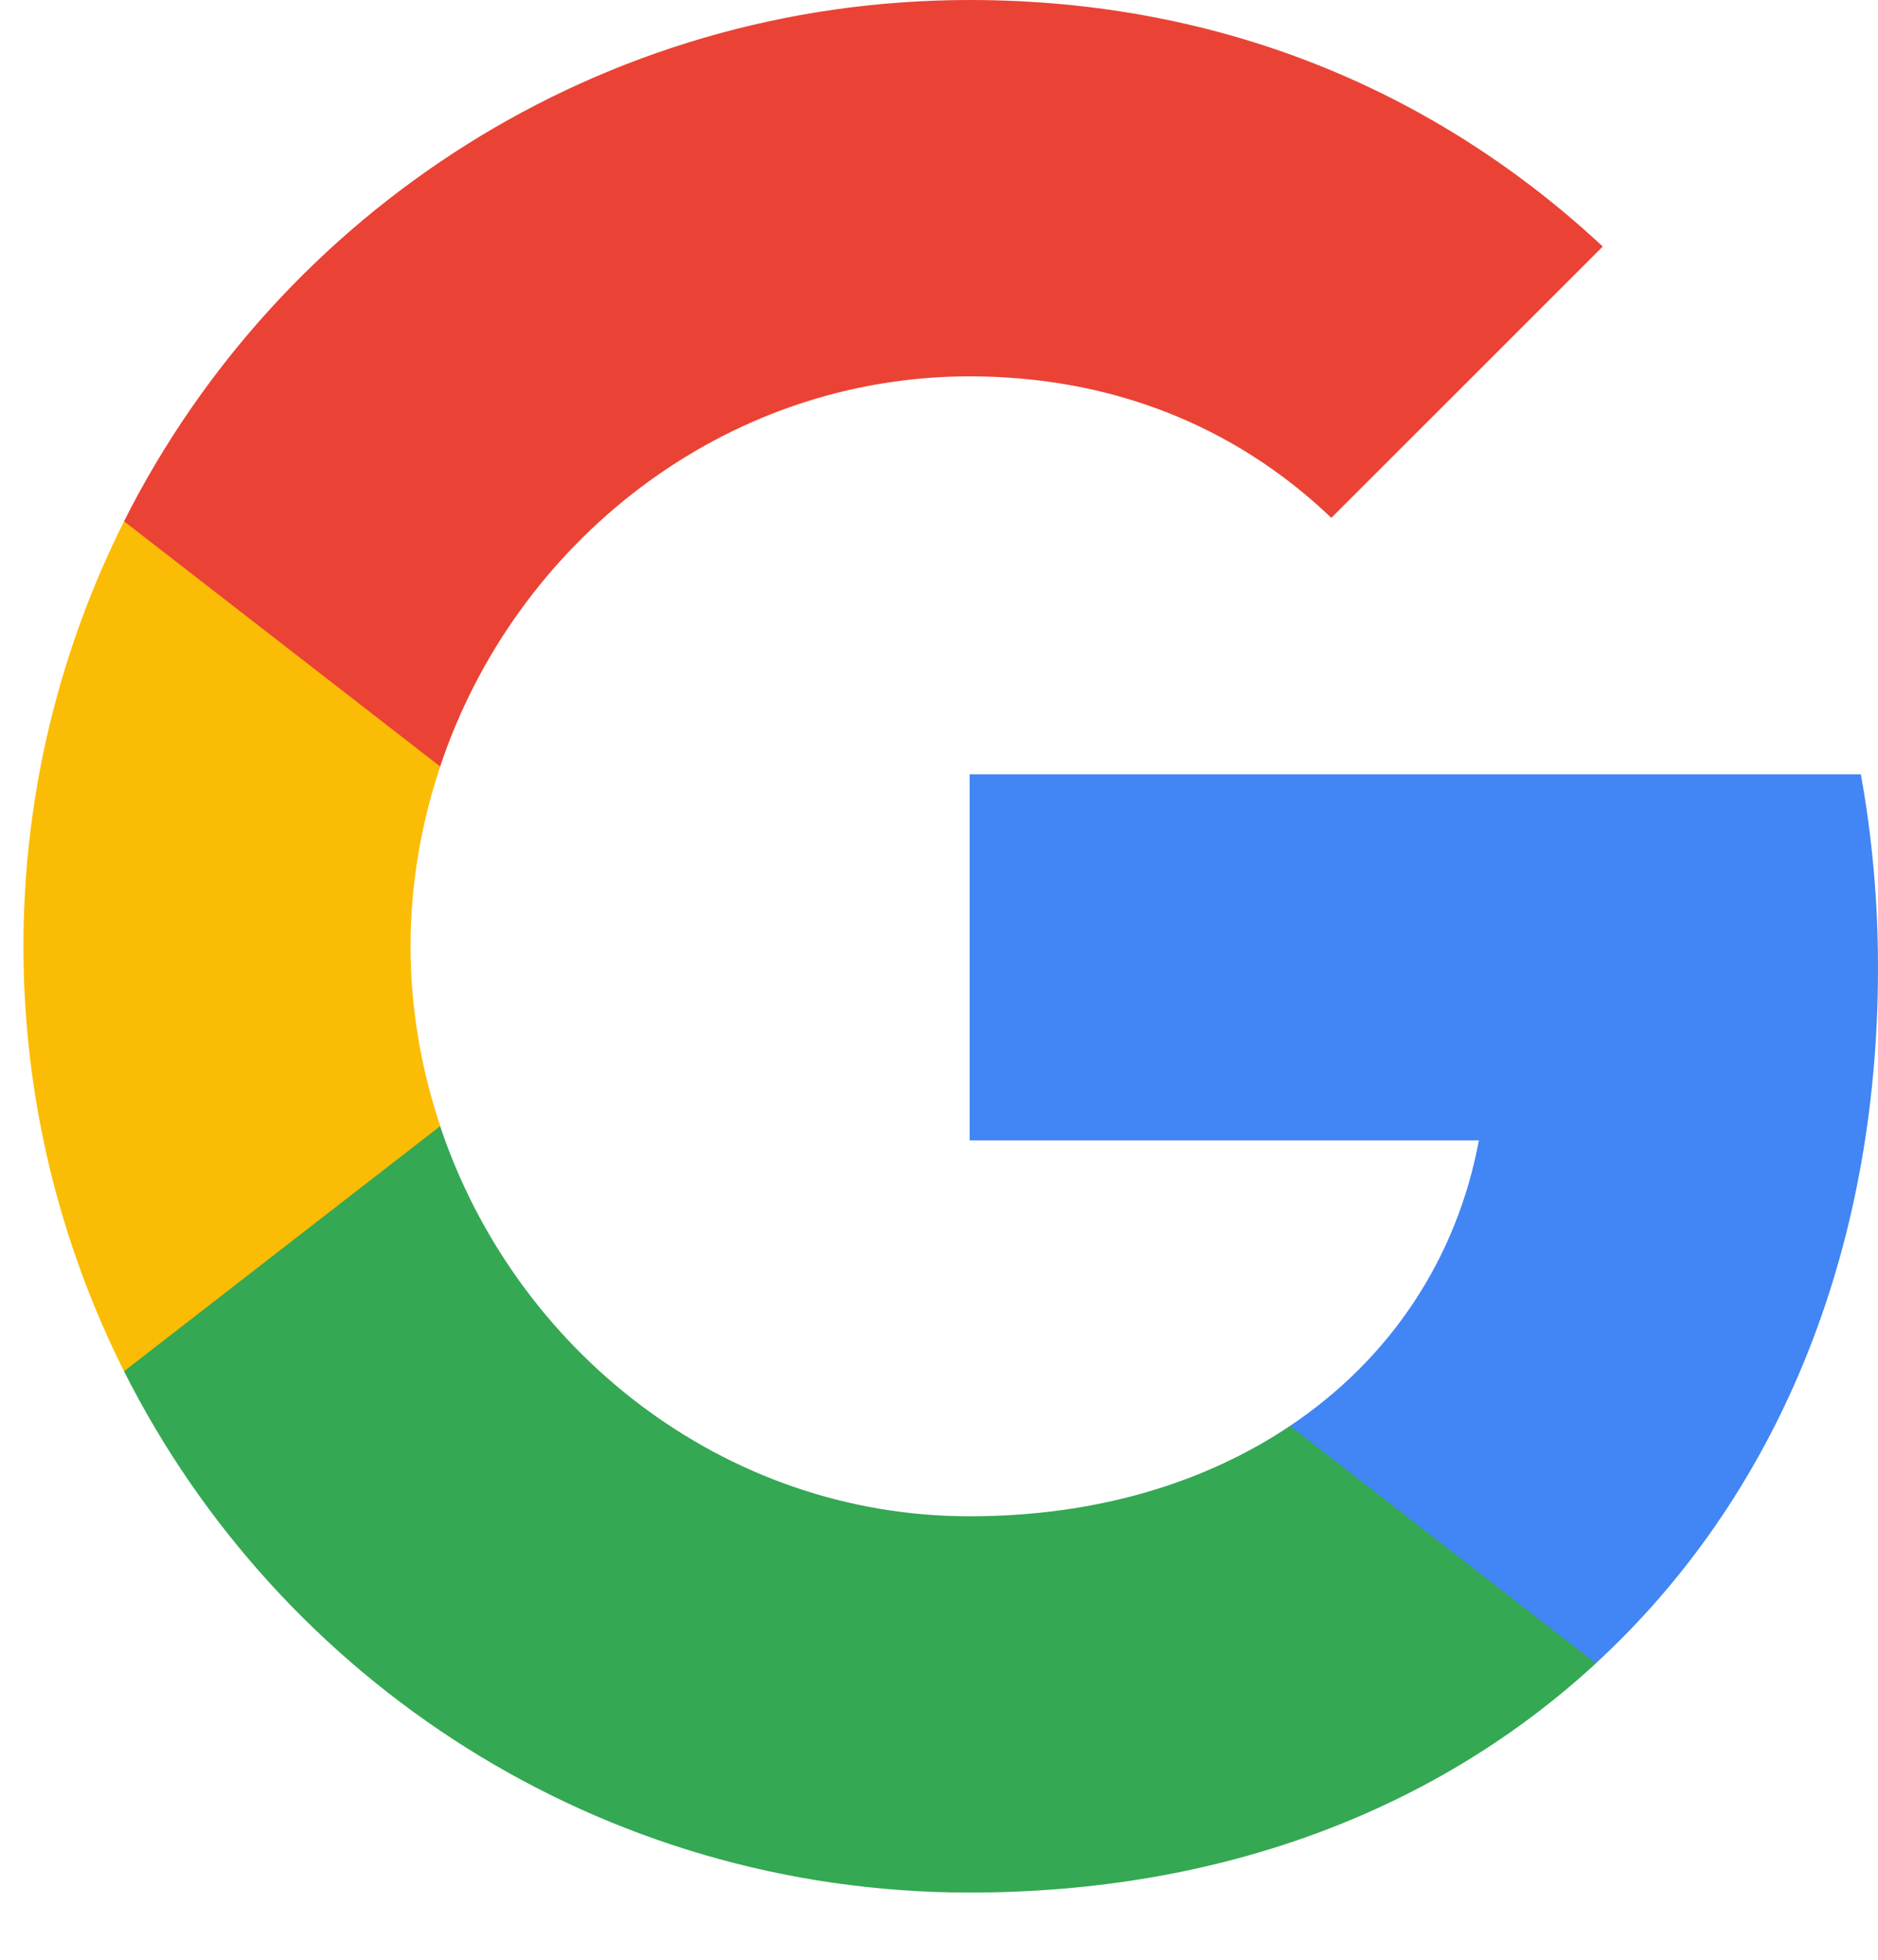
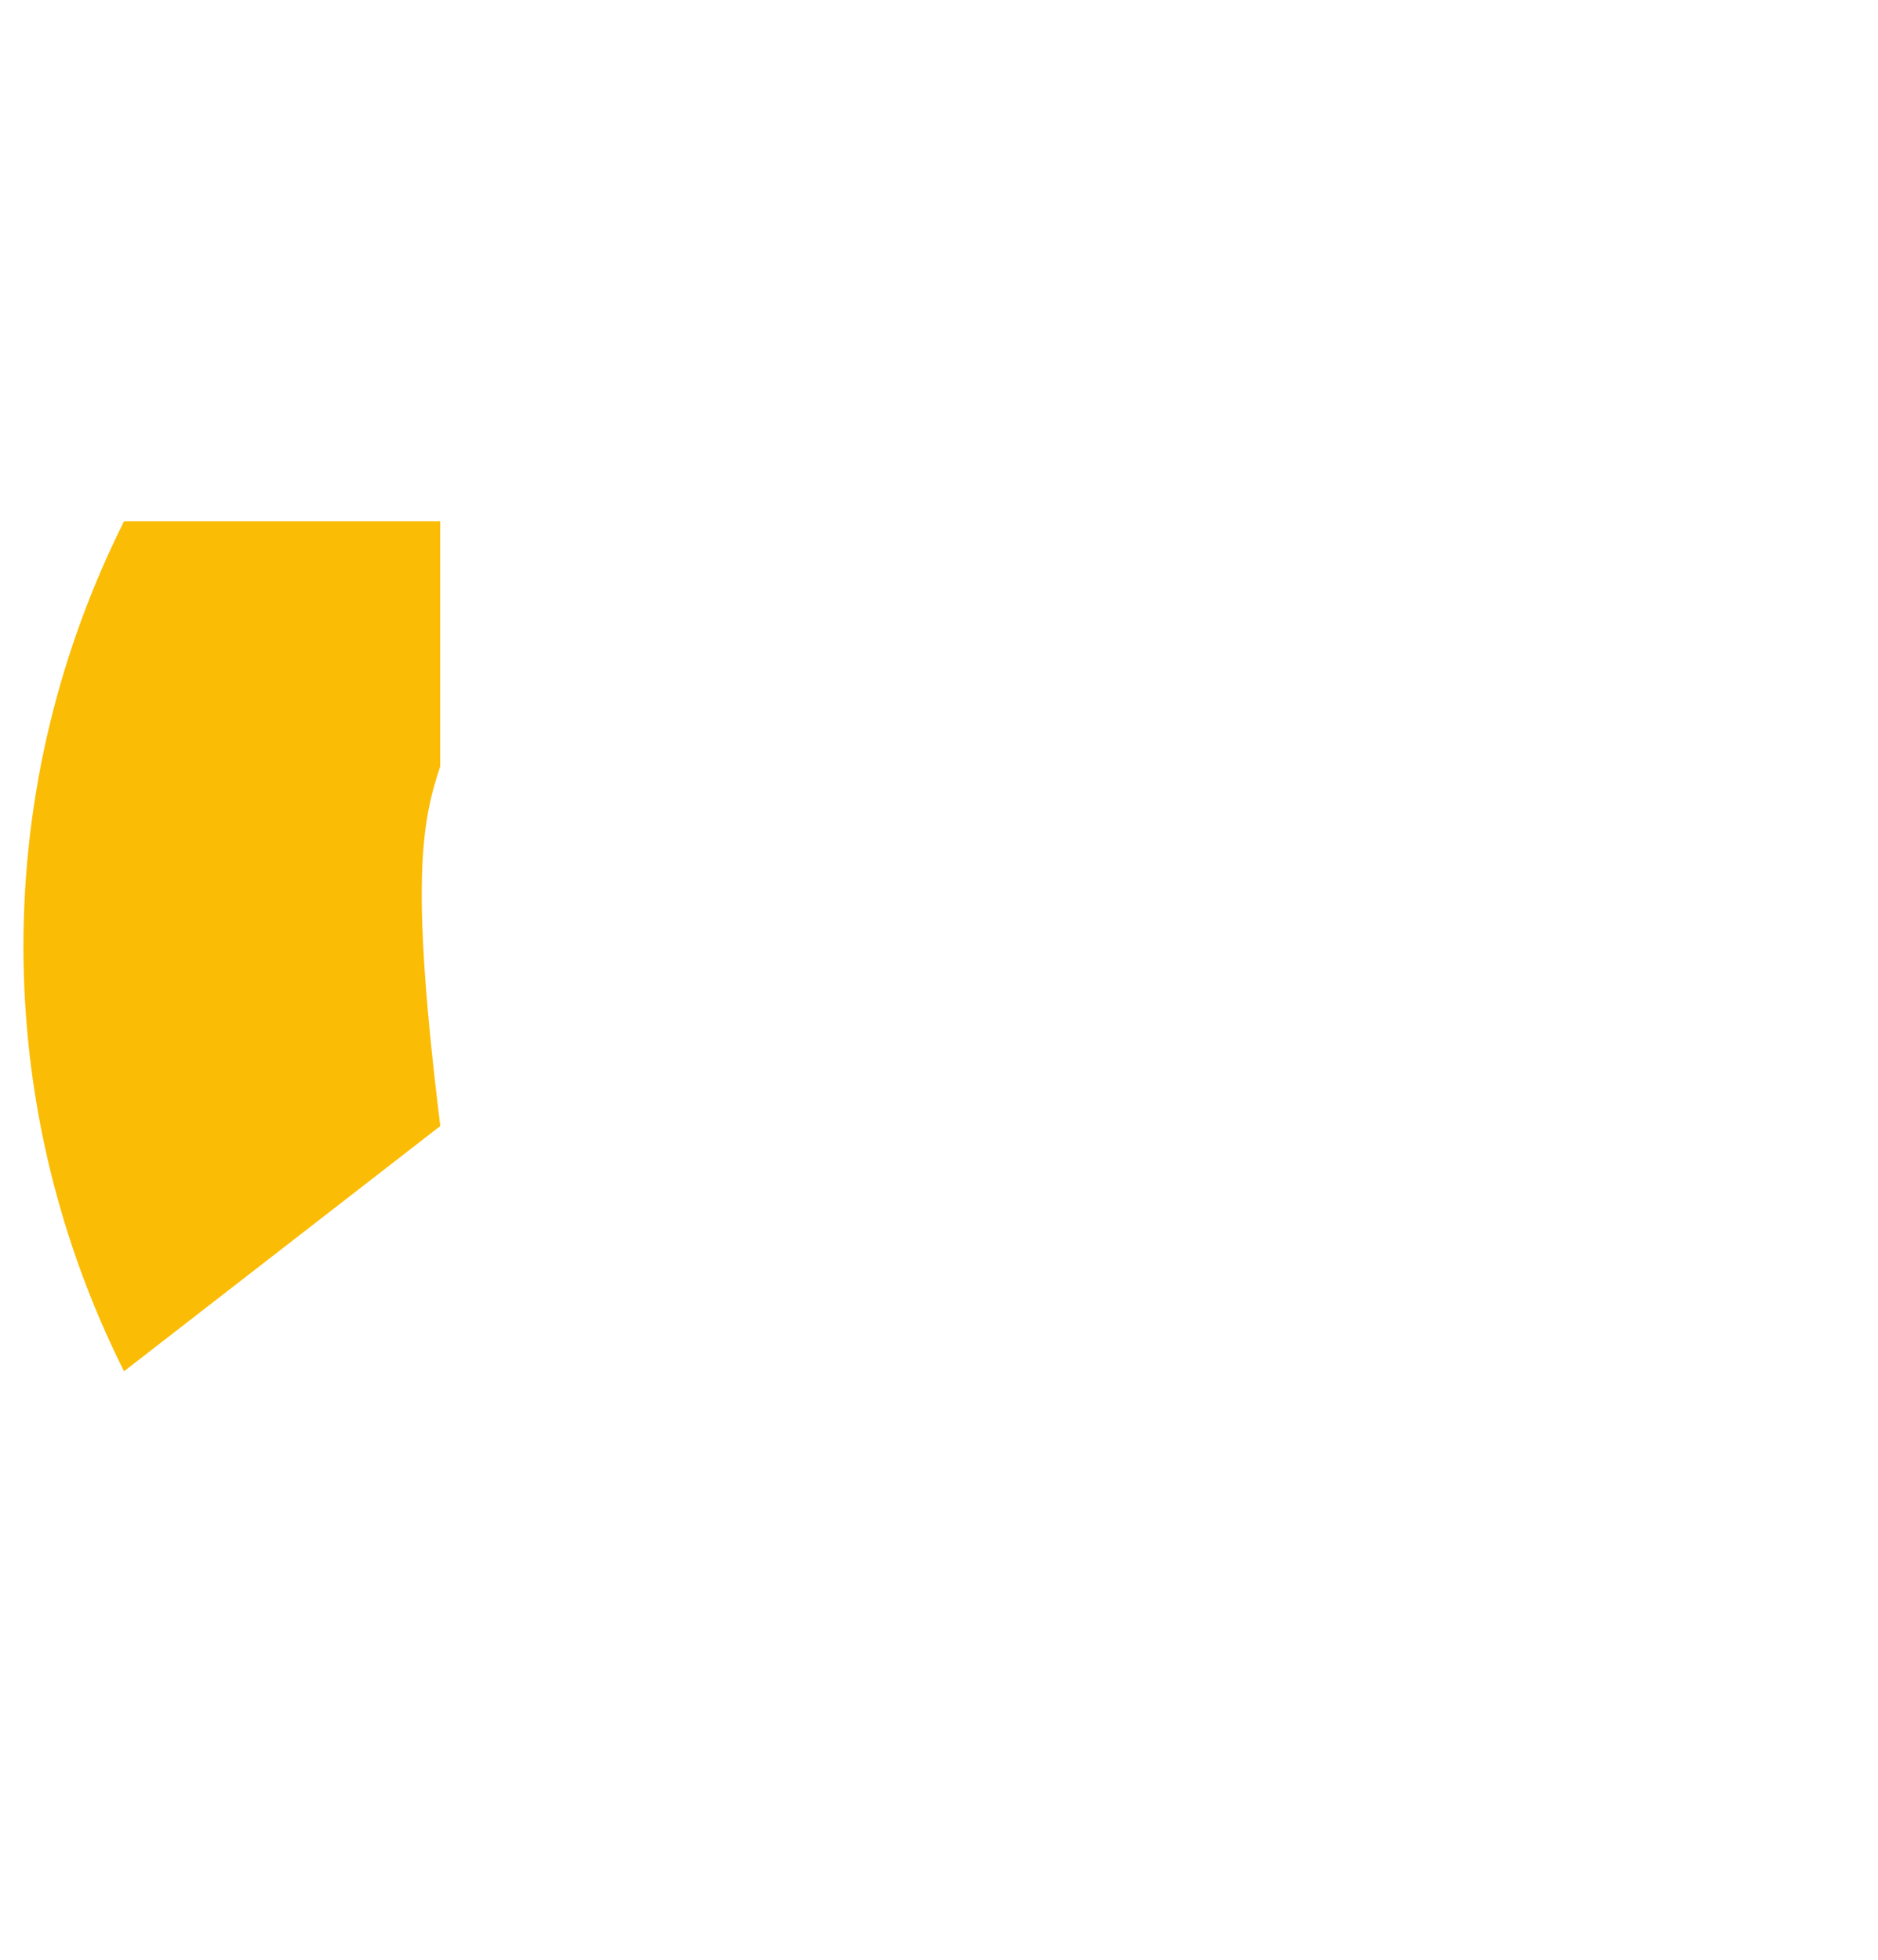
<svg xmlns="http://www.w3.org/2000/svg" width="23" height="24" viewBox="0 0 23 24" fill="none">
-   <path fill-rule="evenodd" clip-rule="evenodd" d="M23 11.852C23 11.03 22.927 10.24 22.79 9.482H11.875V13.965H18.112C17.843 15.413 17.027 16.64 15.799 17.462V20.37H19.544C21.736 18.352 23 15.381 23 11.852Z" fill="#4285F4" />
-   <path fill-rule="evenodd" clip-rule="evenodd" d="M11.875 23.177C15.004 23.177 17.627 22.139 19.545 20.37L15.799 17.462C14.762 18.157 13.434 18.569 11.874 18.569C8.857 18.569 6.303 16.529 5.39 13.79H1.519V16.793C3.426 20.58 7.345 23.177 11.875 23.177Z" fill="#34A853" />
-   <path fill-rule="evenodd" clip-rule="evenodd" d="M5.392 13.79C5.159 13.095 5.028 12.353 5.028 11.589C5.028 10.825 5.159 10.082 5.391 9.387V6.384H1.519C0.735 7.949 0.287 9.719 0.287 11.589C0.287 13.459 0.735 15.229 1.519 16.793L5.392 13.79Z" fill="#FBBC05" />
-   <path fill-rule="evenodd" clip-rule="evenodd" d="M11.875 4.609C13.577 4.609 15.105 5.194 16.305 6.342L19.629 3.019C17.622 1.148 14.998 0 11.875 0C7.345 0 3.426 2.596 1.519 6.384L5.391 9.387C6.303 6.648 8.858 4.609 11.876 4.609H11.875Z" fill="#EA4335" />
+   <path fill-rule="evenodd" clip-rule="evenodd" d="M5.392 13.79C5.028 10.825 5.159 10.082 5.391 9.387V6.384H1.519C0.735 7.949 0.287 9.719 0.287 11.589C0.287 13.459 0.735 15.229 1.519 16.793L5.392 13.79Z" fill="#FBBC05" />
</svg>